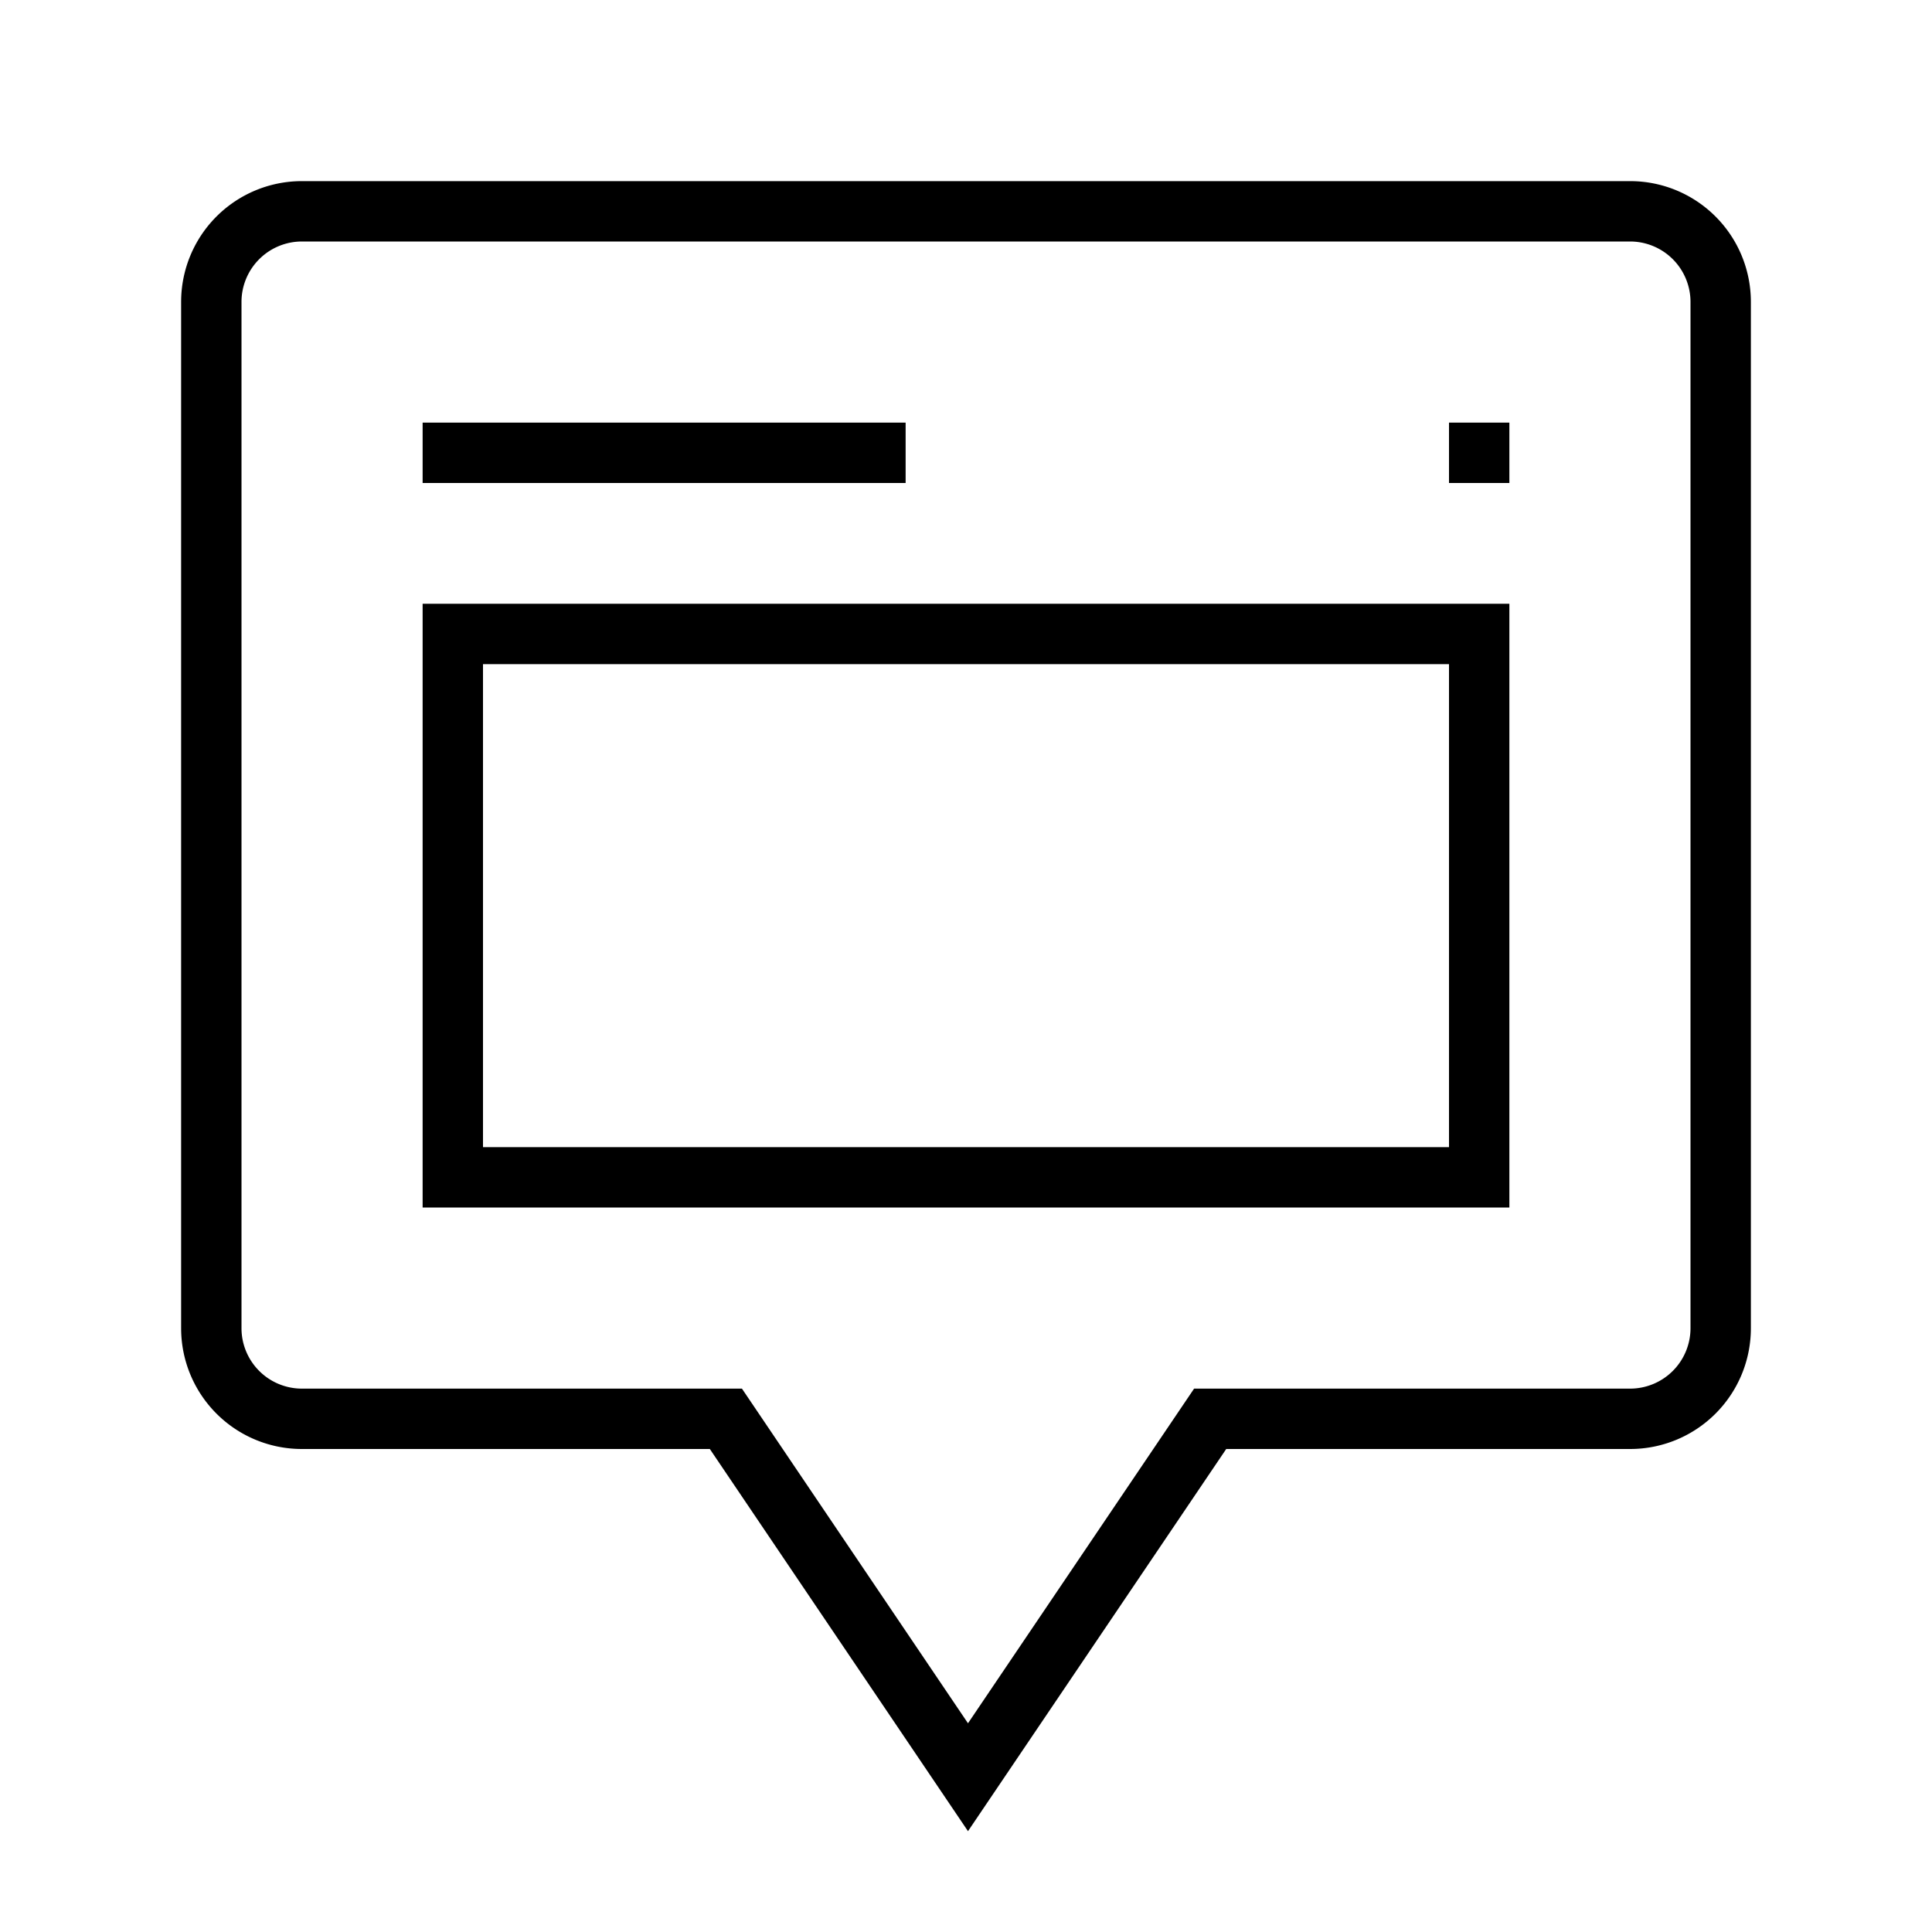
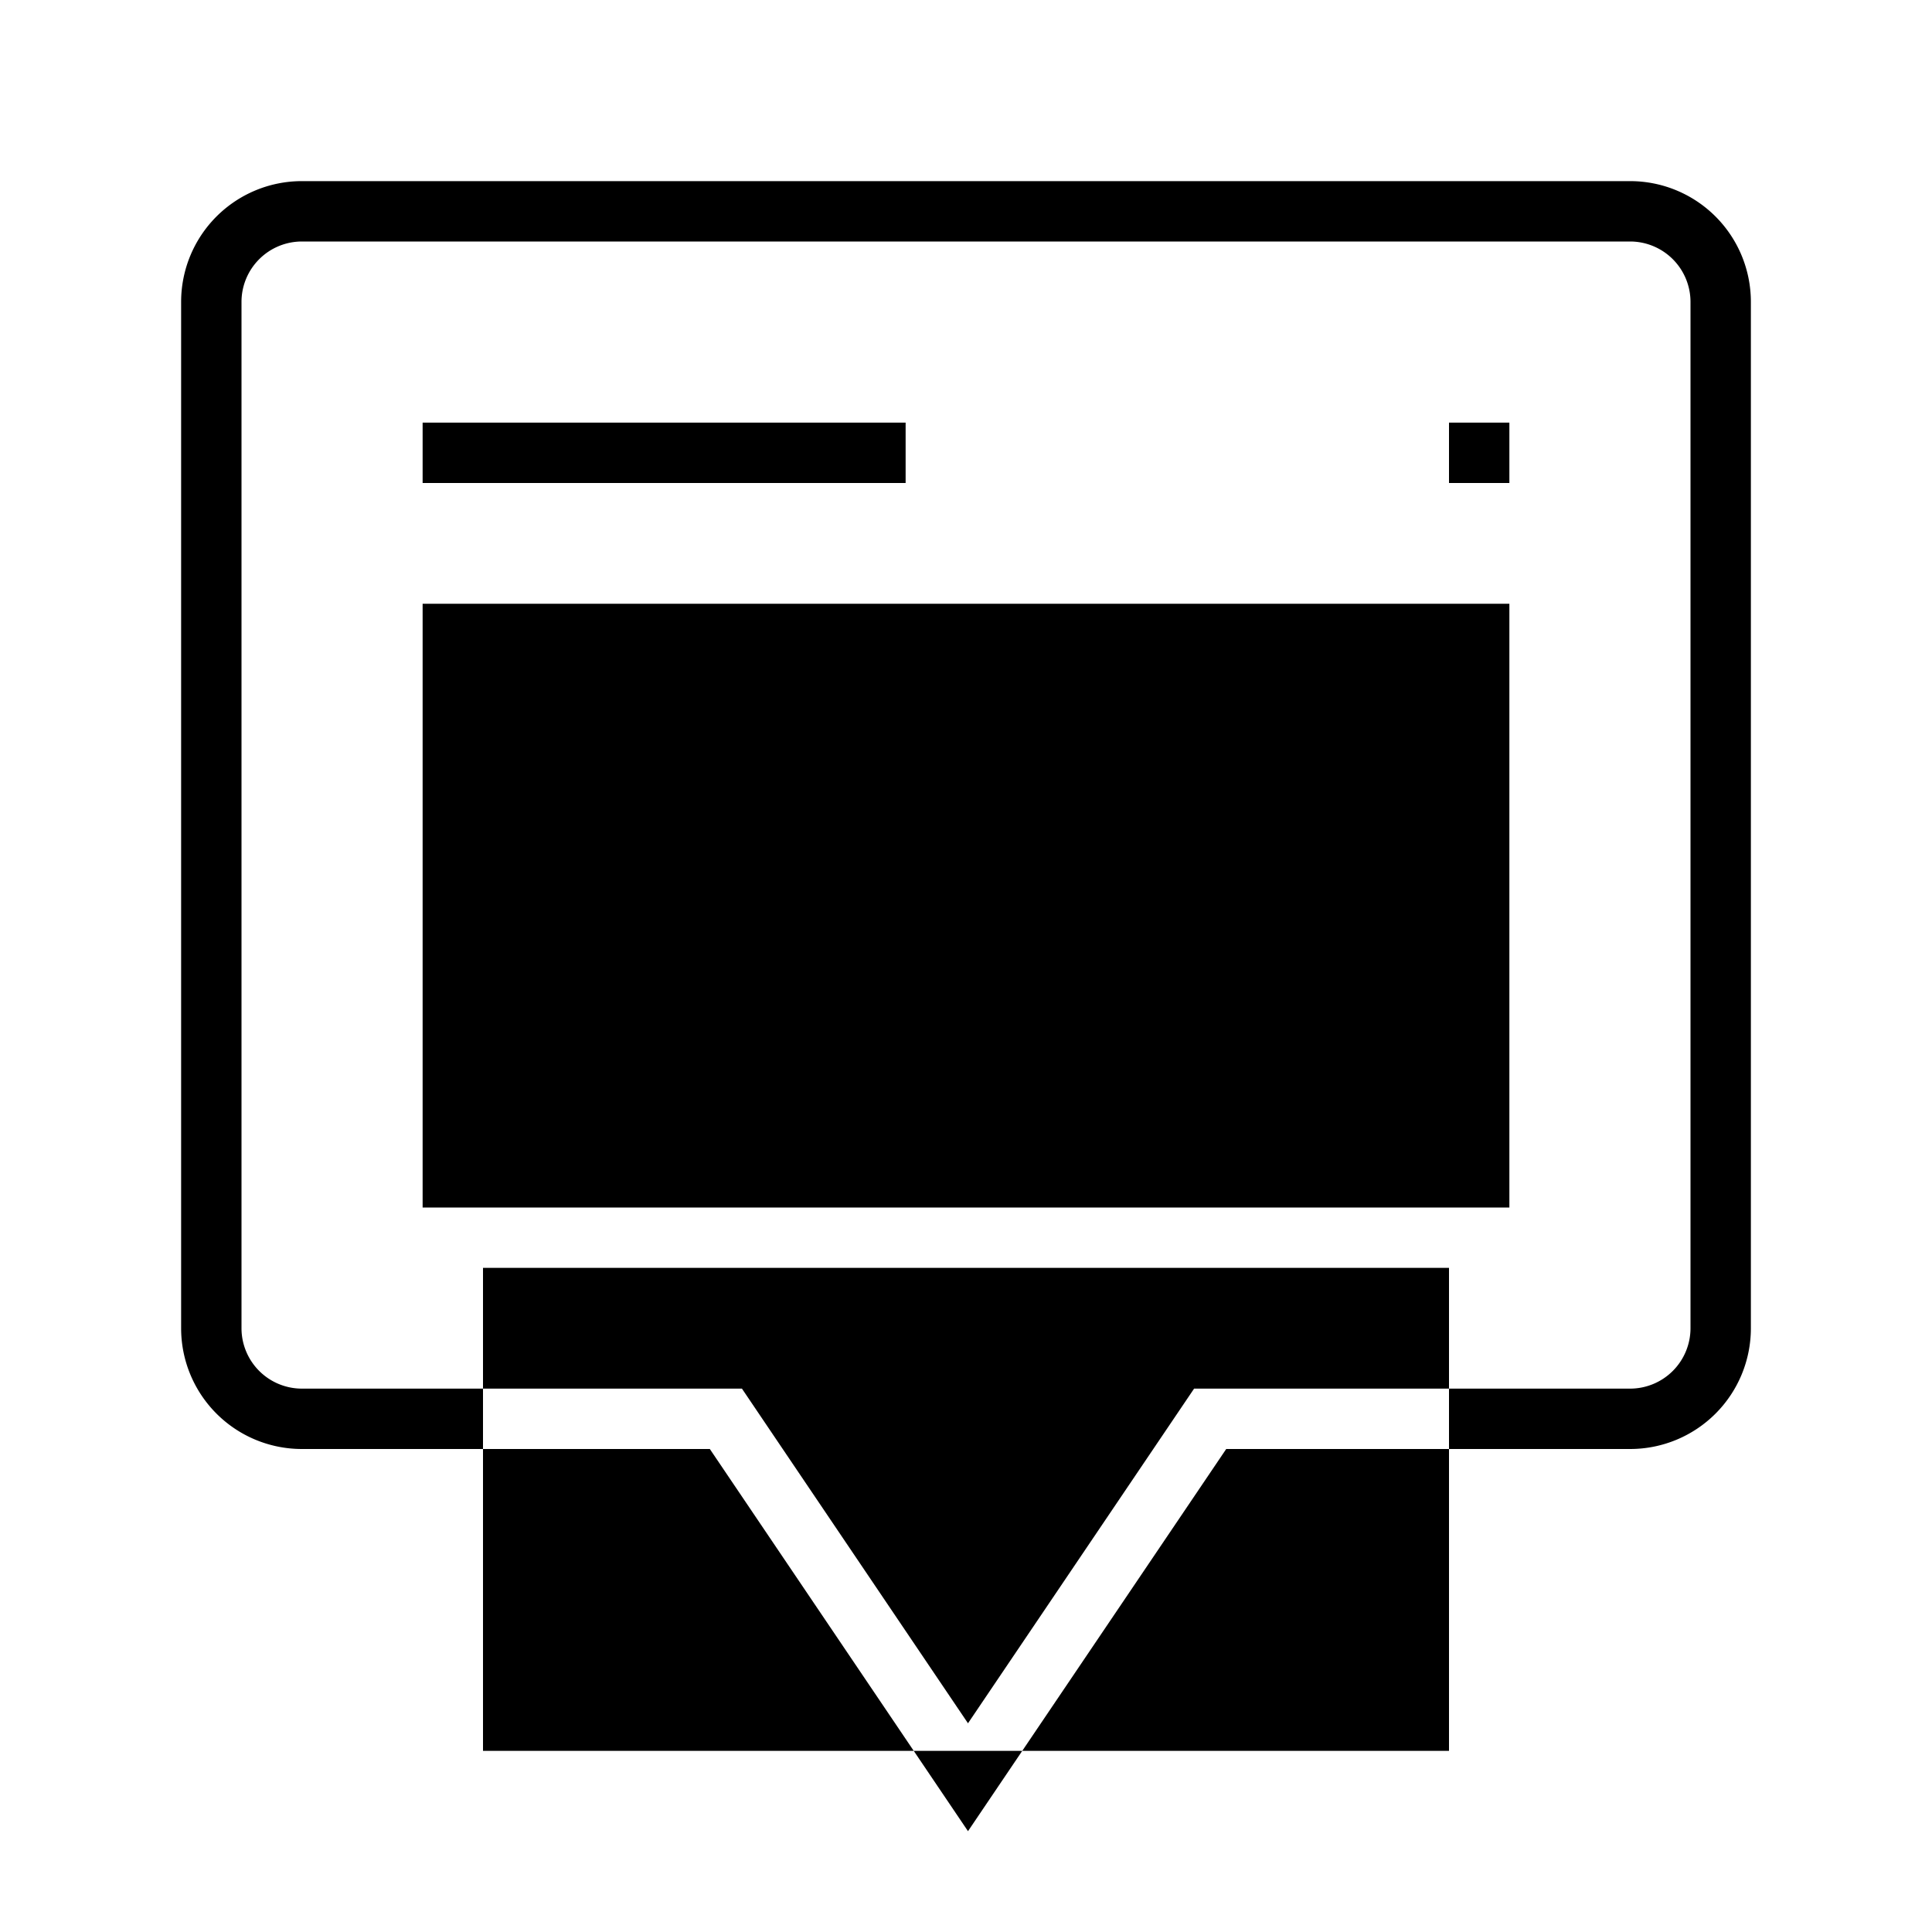
<svg xmlns="http://www.w3.org/2000/svg" viewBox="0 0 32 32">
-   <path d="M7 10h18v10H7zm17 9v-8H8v8zM15 7H7v1h8zm9 1h1V7h-1zm5 14a2 2 0 0 1-2 2h-6.69l-4.277 6.33L11.757 24H5a2 2 0 0 1-2-2V5a2 2 0 0 1 2-2h22a2 2 0 0 1 2 2zM28 5a1.001 1.001 0 0 0-1-1H5a1.001 1.001 0 0 0-1 1v17a1.001 1.001 0 0 0 1 1h7.289l3.744 5.543L19.778 23H27a1.001 1.001 0 0 0 1-1z" />
-   <path fill="none" d="M0 0h32v32H0z" />
+   <path d="M7 10h18v10H7m17 9v-8H8v8zM15 7H7v1h8zm9 1h1V7h-1zm5 14a2 2 0 0 1-2 2h-6.69l-4.277 6.33L11.757 24H5a2 2 0 0 1-2-2V5a2 2 0 0 1 2-2h22a2 2 0 0 1 2 2zM28 5a1.001 1.001 0 0 0-1-1H5a1.001 1.001 0 0 0-1 1v17a1.001 1.001 0 0 0 1 1h7.289l3.744 5.543L19.778 23H27a1.001 1.001 0 0 0 1-1z" />
</svg>